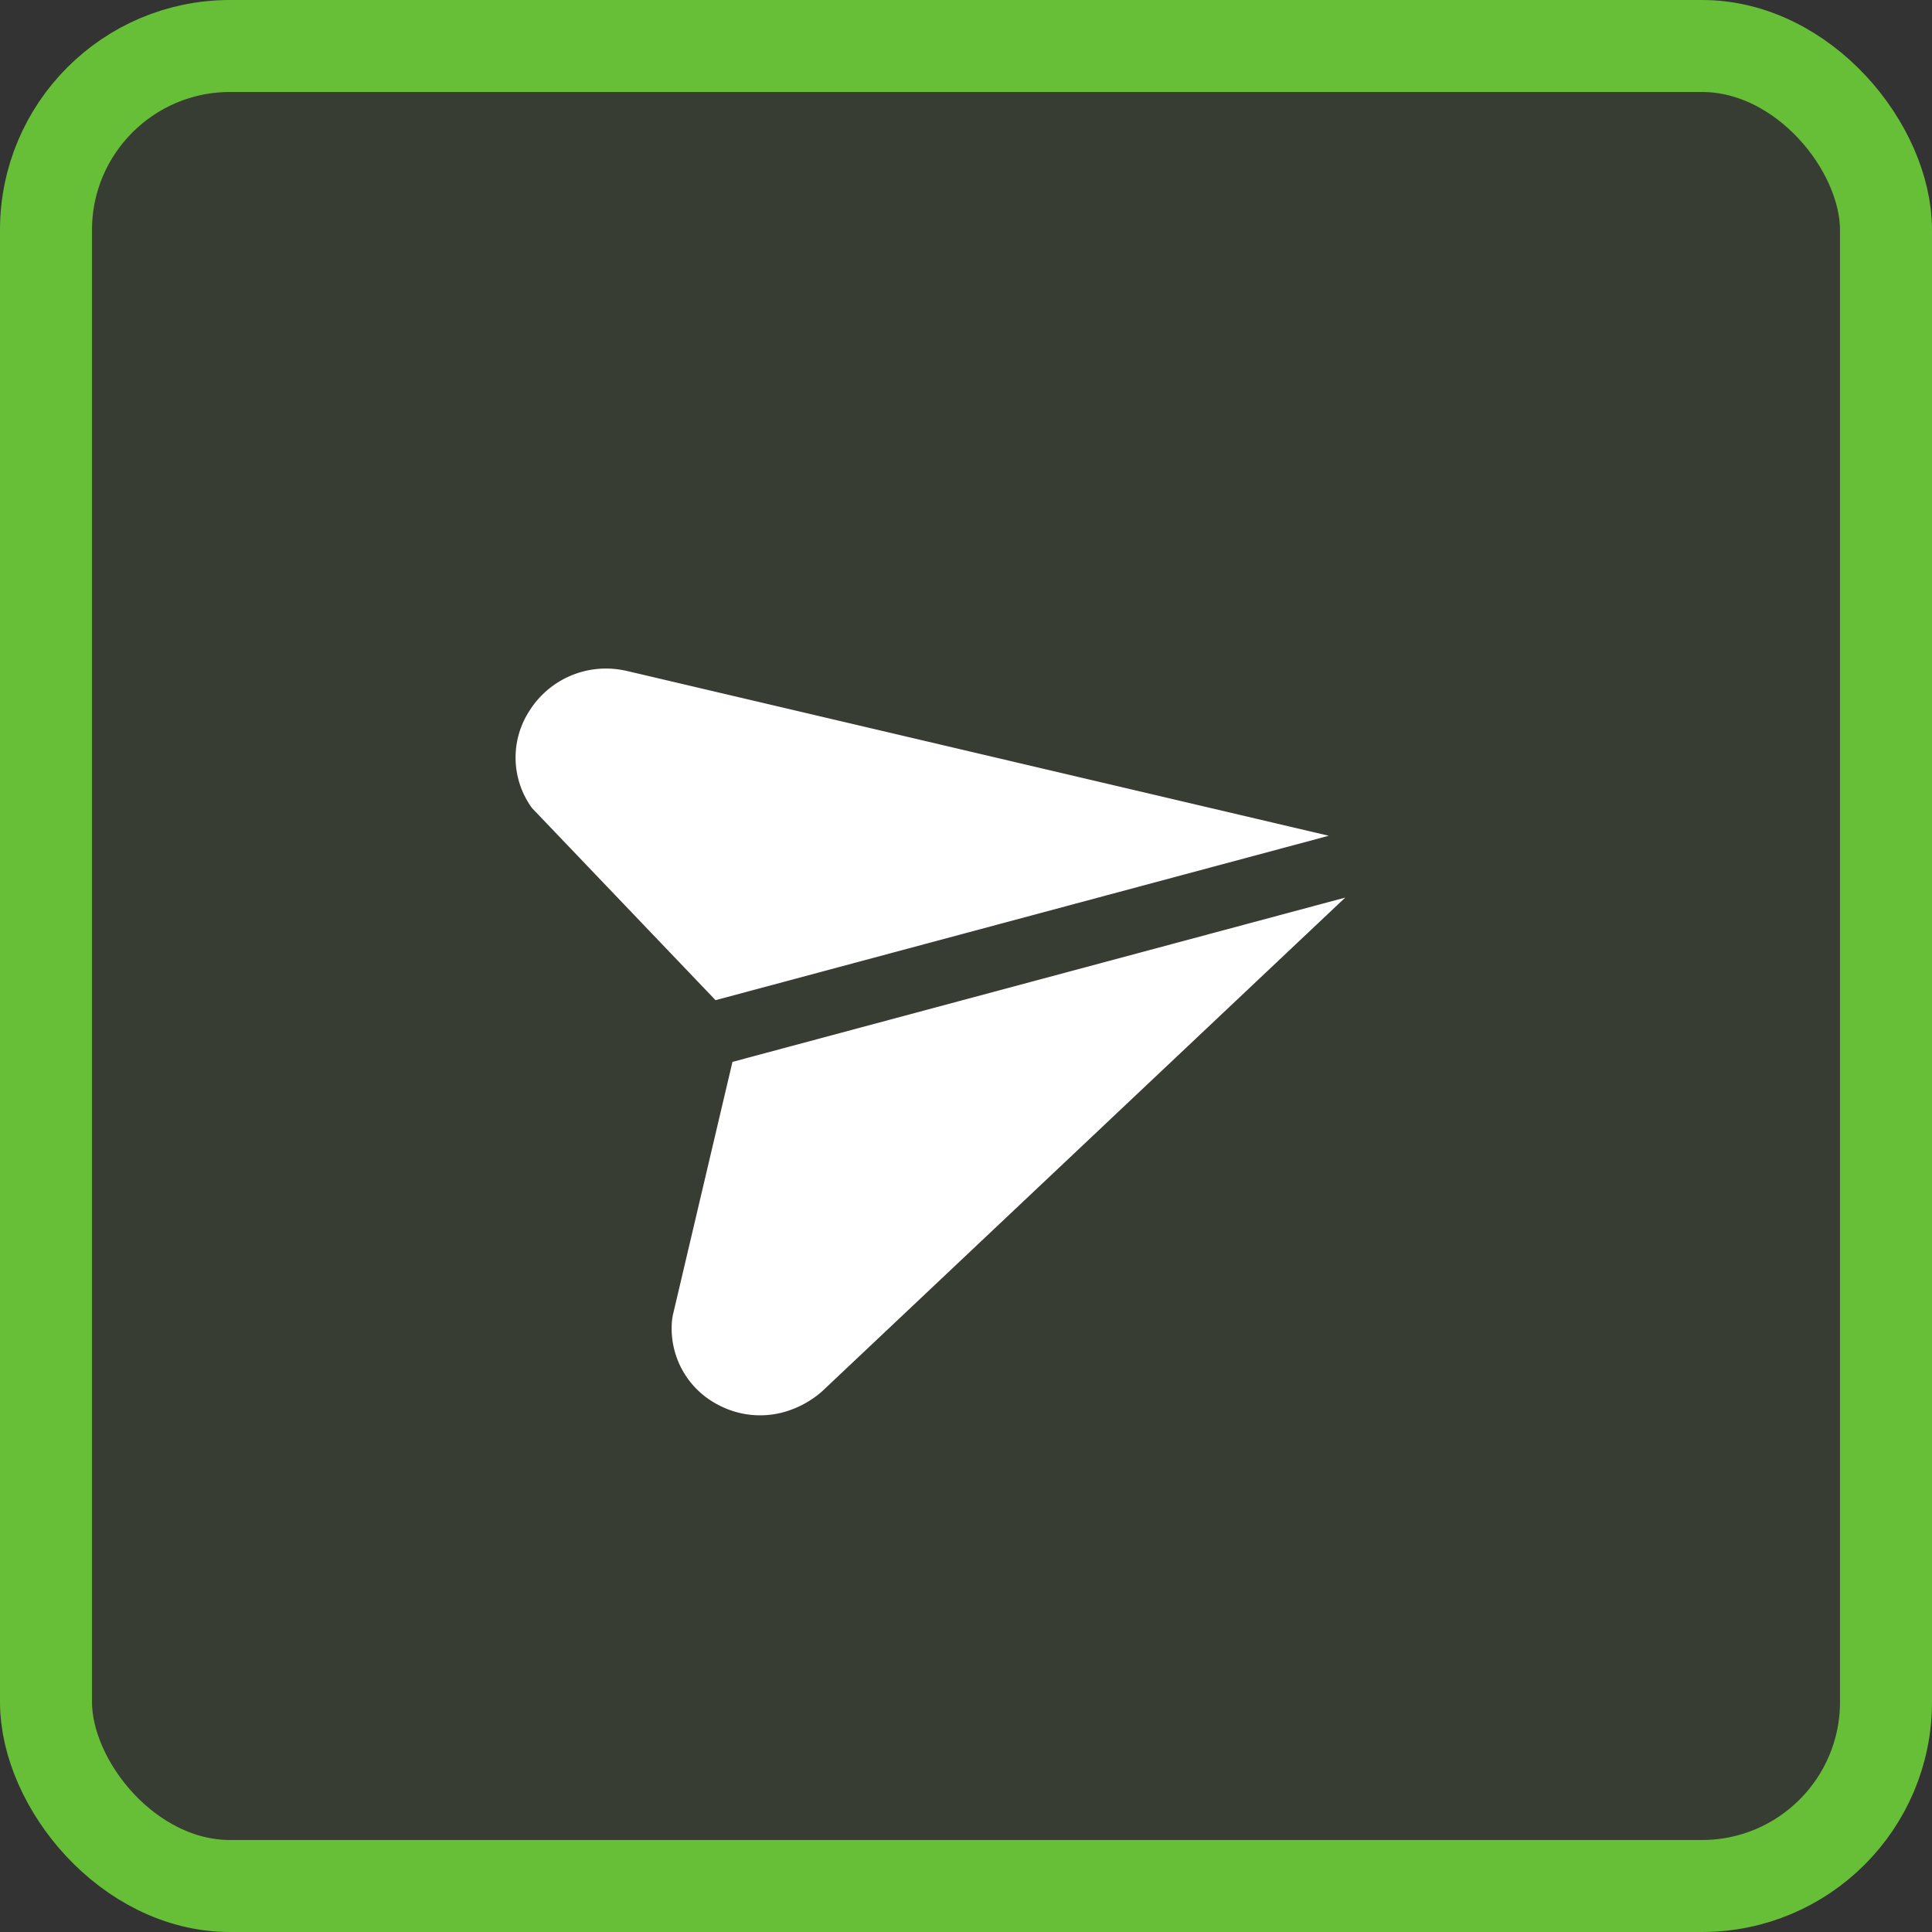
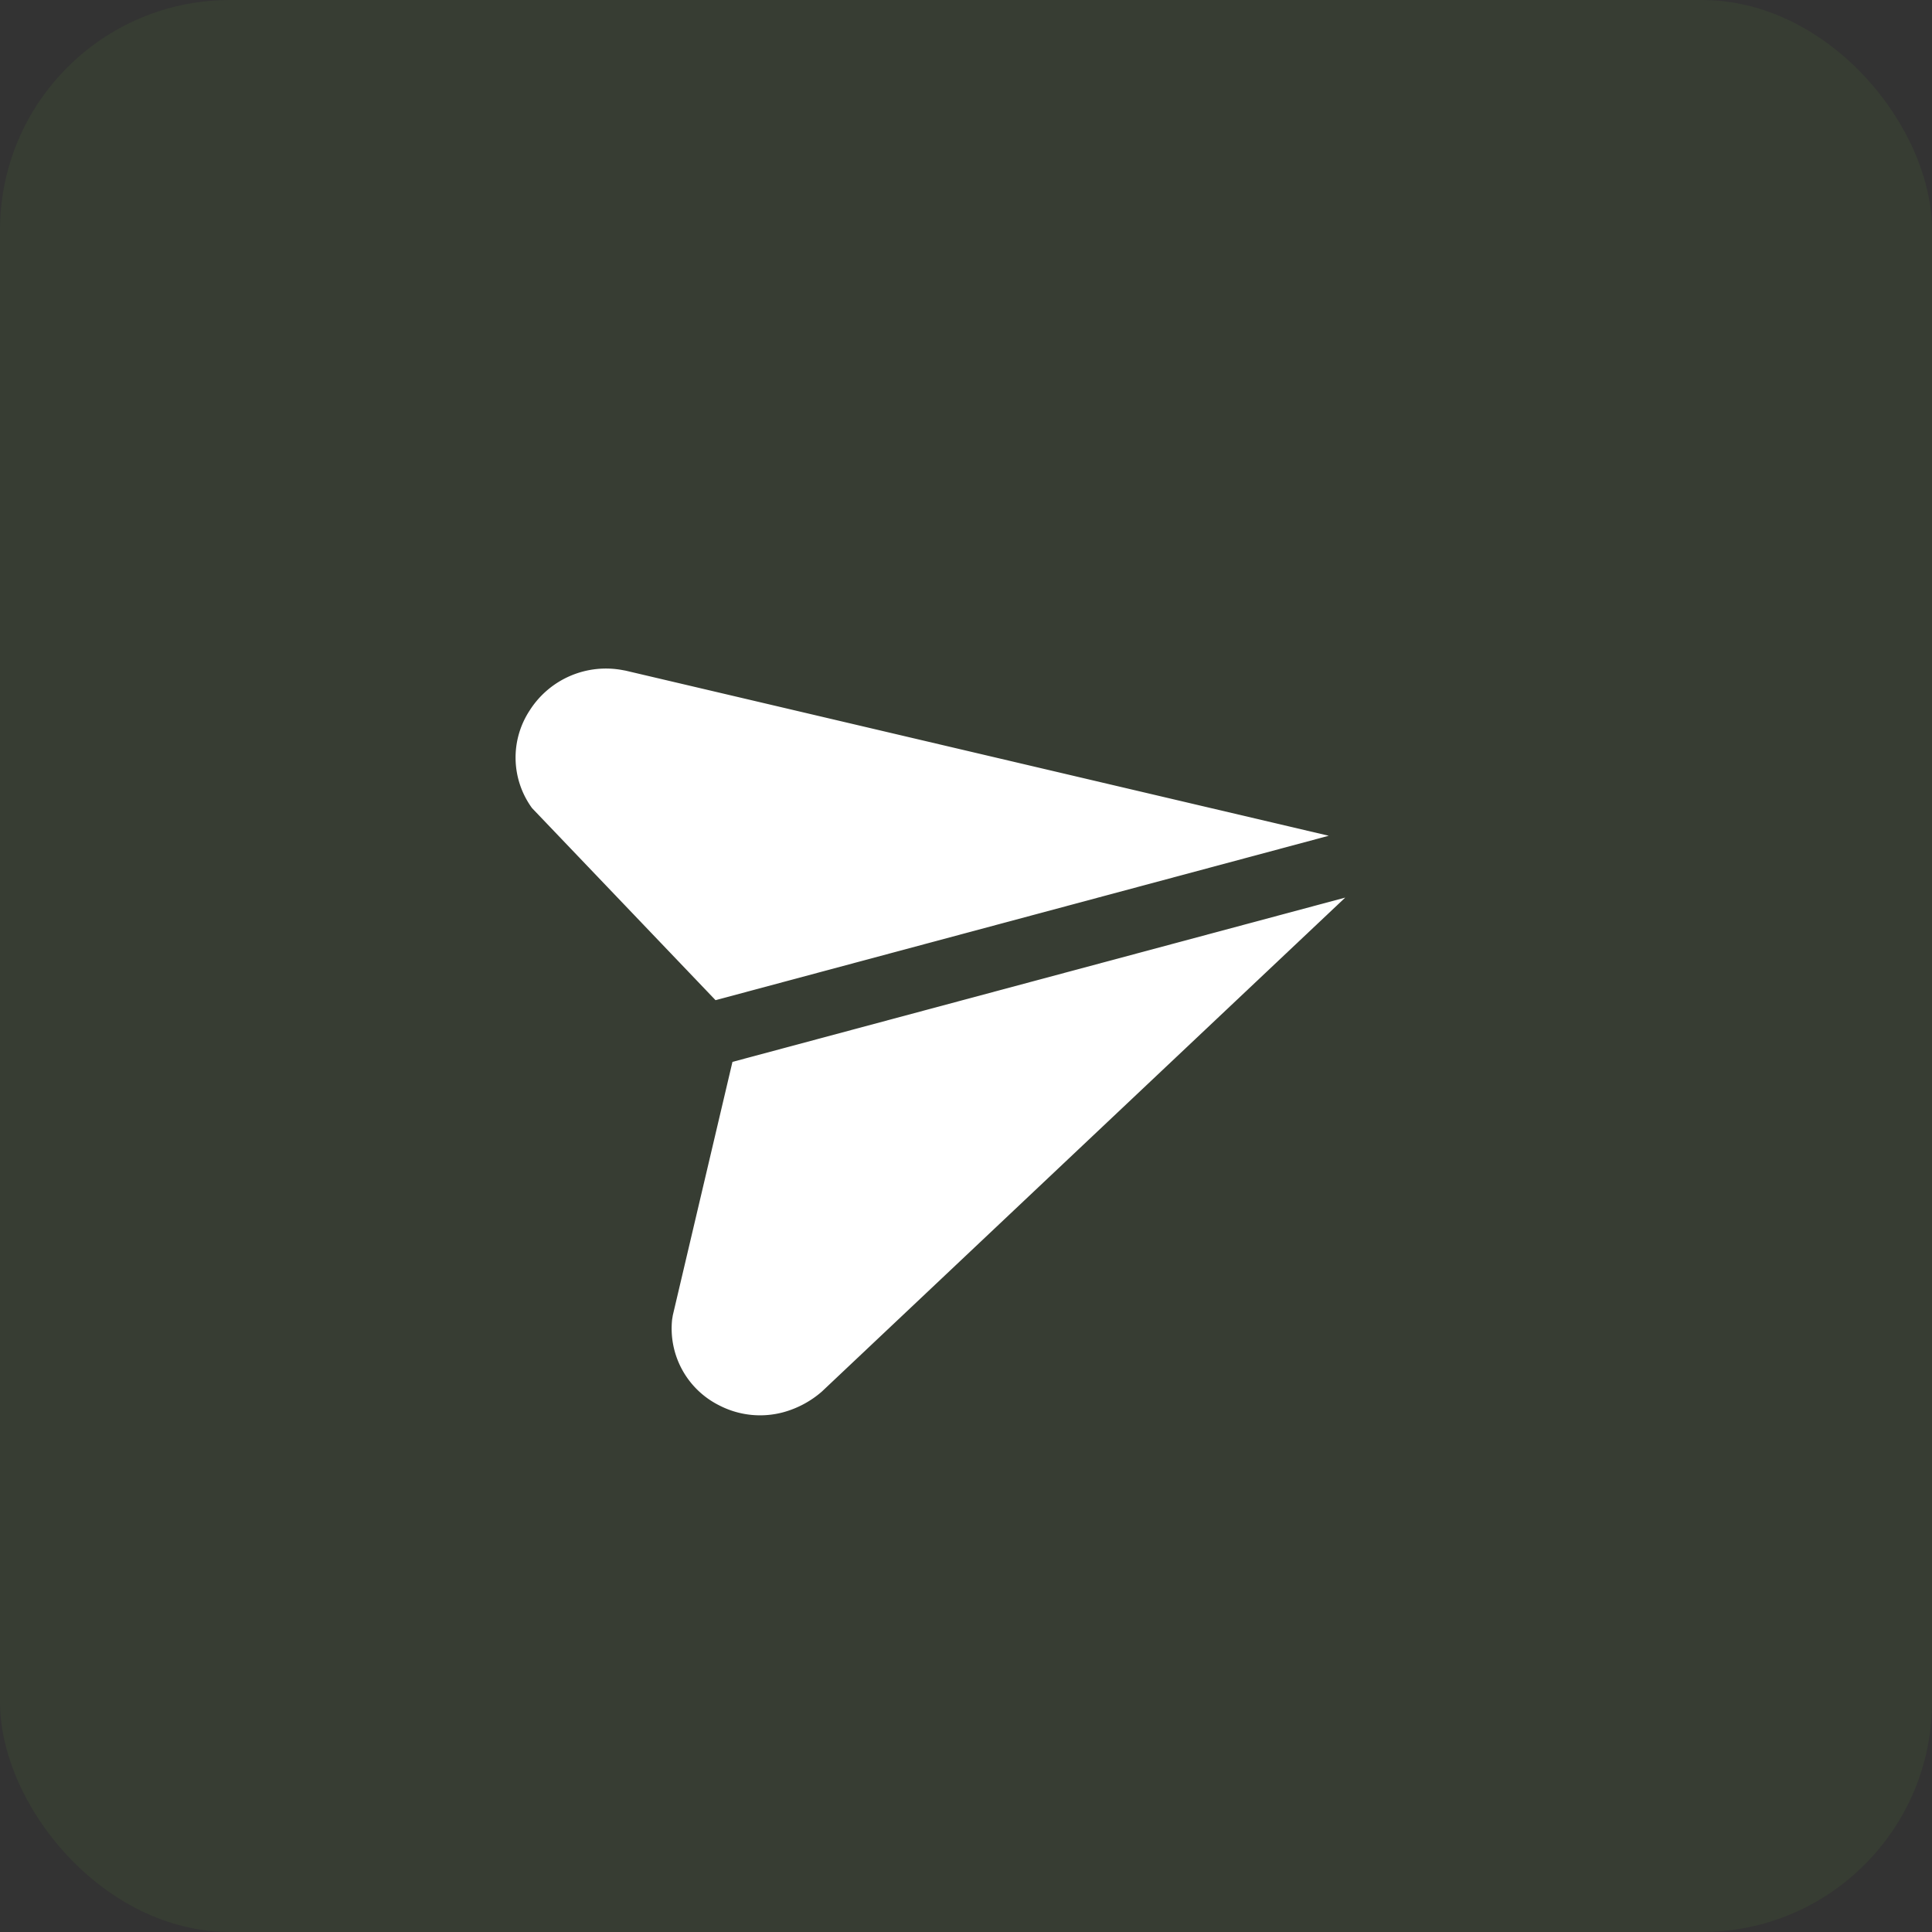
<svg xmlns="http://www.w3.org/2000/svg" width="42" height="42" viewBox="0 0 42 42">
  <rect x="0" y="0" width="42" height="42" fill="#333333" stroke="none" />
  <g id="Group_8" data-name="Group 8" transform="translate(-1283 -23)">
    <g id="Rectangle_5" data-name="Rectangle 5" transform="translate(1283 23)" fill="rgba(103,191,56,0.07)" stroke="#67bf38" stroke-width="2">
      <rect width="42" height="42" rx="5" stroke="none" />
-       <rect x="1" y="1" width="40" height="40" rx="4" fill="none" />
    </g>
    <path id="paper-plane-top_9821753" d="M2.9,9.041h13.79L2.921,16.466a2.13,2.13,0,0,1-.926.217,1.935,1.935,0,0,1-1.312-.51,1.866,1.866,0,0,1-.5-2.063l.039-.086L2.9,9.041ZM2.805.2A1.964,1.964,0,0,0,.621.521a1.864,1.864,0,0,0-.5,2.064L2.892,7.65h13.8L2.858.225,2.805.2Z" transform="matrix(0.966, -0.259, 0.259, 0.966, 1293.78, 38.102)" fill="#fff" />
  </g>
</svg>